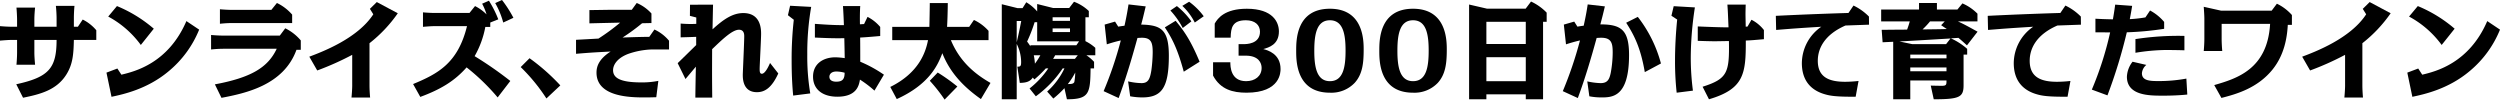
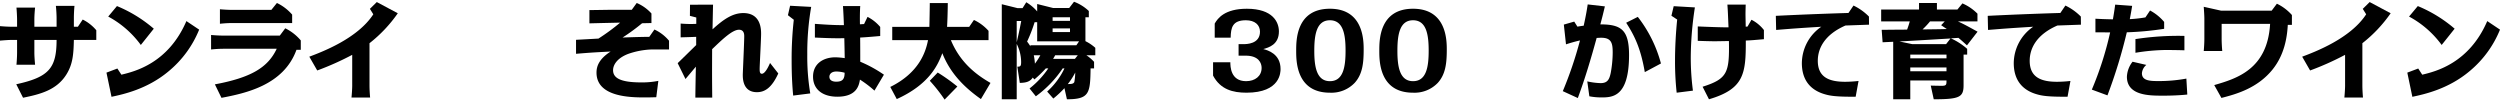
<svg xmlns="http://www.w3.org/2000/svg" viewBox="0 0 802.037 31.949">
  <g id="レイヤー_2" data-name="レイヤー 2">
    <g id="コピー">
      <path d="M18.153,5.71c0-.792-.1-2.805-.231-3.829h5.974c-.132,1.155-.197,2.938-.197,3.829V8.582h1.287L26.536,6.271a13.594,13.594,0,0,1,4.356,3.433v3.103H23.698c-.1,4.587-.33,7.822-2.442,11.155-3.136,4.951-8.351,6.271-13.862,7.393L5.215,27.031c10.43-2.277,12.938-5.116,12.938-14.225H11.024v4.125c0,1.056.132,2.772.23,3.829H5.281c.099-.957.198-2.806.198-3.829V12.806H3.862c-1.057,0-2.806.132-3.862.231V8.383c.99.099,2.806.198,3.862.198H5.479V6.271c0-.825-.1-2.805-.198-3.829h5.974c-.132,1.221-.23,2.739-.23,3.829V8.582h7.129Z" />
      <path d="M38.941,23.961c4.258-1.023,15.018-3.63,20.859-17.195l4.092,2.739a33.769,33.769,0,0,1-9.802,13.367c-6.898,5.776-14.621,7.393-18.317,8.185l-1.618-7.756,3.499-1.32Zm6.238-9.538A31.253,31.253,0,0,0,34.717,5.314l2.806-3.367A43.562,43.562,0,0,1,49.338,9.209Z" />
      <path d="M68.938,27.064c11.485-2.145,16.997-5.347,19.836-11.419H71.546a37.159,37.159,0,0,0-3.829.231V11.222c.958.099,2.806.198,3.829.198H89.765l1.749-2.343a15.403,15.403,0,0,1,4.983,3.895v3.003H95.111C90.985,27.394,78.608,29.936,71.051,31.388ZM87.058,3.168,88.84.957a15.025,15.025,0,0,1,4.885,3.73V7.393H74.417a37.927,37.927,0,0,0-3.861.231V2.971c.99.099,2.806.198,3.861.198Z" />
      <path d="M118.541,27.46c0,1.057.099,2.806.198,3.829h-5.974c.099-.958.23-2.772.23-3.829V17.592a91.129,91.129,0,0,1-11.222,5.017l-2.541-4.423c4.026-1.518,15.479-5.809,20.529-13.598l-1.09-1.75L120.885.66l6.732,3.598A44.264,44.264,0,0,1,118.541,13.862Z" />
-       <path d="M156.854.231a34.474,34.474,0,0,1,3.004,5.974L157.283,7.228V8.647h-1.584a29.883,29.883,0,0,1-3.433,9.373,117.676,117.676,0,0,1,11.452,7.955l-4.06,5.281a68.003,68.003,0,0,0-9.968-9.638c-3.828,4.357-8.316,7.063-14.852,9.473l-2.311-4.126c7.855-3.267,14.357-6.601,17.295-18.582H139.526c-1.056,0-2.772.132-3.828.231V3.961c.957.099,2.805.198,3.828.198h11.09l1.782-2.211a14.391,14.391,0,0,1,3.696,2.673,18.54,18.54,0,0,0-1.419-3.432ZM161.441,7.228a25.749,25.749,0,0,0-2.574-6.238L161.046,0A37.91,37.91,0,0,1,164.709,5.71Z" />
-       <path d="M175.299,31.586a57.784,57.784,0,0,0-8.251-10.067l2.838-2.838a65.192,65.192,0,0,1,9.869,8.713Z" />
      <path d="M210.545,31.189c-1.122.033-2.277.066-3.499.066-4.422,0-15.677,0-15.677-7.955,0-2.046.792-4.356,4.521-6.766-4.39.231-6.007.297-11.09.726V12.773c1.155-.066,6.172-.33,7.195-.396A67.496,67.496,0,0,0,198.96,7.261c-2.641.066-3.366.066-9.868.231V3.234c1.122,0,6.634-.099,7.69-.099h5.907L204.273.957a13.415,13.415,0,0,1,4.72,3.367V7.393l-3.003.066a62.395,62.395,0,0,1-6.271,4.588c.43-.033,4.984-.198,8.582-.231l1.649-2.343a13.341,13.341,0,0,1,4.688,3.597v2.806c-.892,0-5.314-.033-5.81,0a25.344,25.344,0,0,0-7.393,1.452c-3.696,1.452-4.753,3.697-4.753,5.182,0,2.343,2.014,3.928,9.011,3.928a26.779,26.779,0,0,0,5.512-.495Z" />
      <path d="M249.684,23.565c-2.211,4.852-4.521,6.007-6.865,6.007-4.521,0-4.521-4.422-4.521-5.578,0-.726.462-10.396.462-12.344,0-.528,0-2.112-1.683-2.112-2.146,0-5.413,3.168-8.614,6.238-.033,8.383-.033,9.308.033,15.545H223.082c0-1.584.132-8.515.165-9.934-1.387,1.65-1.584,1.881-3.334,3.96l-2.508-5.083c.891-.858,5.412-5.281,5.94-5.809V11.816c-2.311.099-2.574.099-4.983.165V7.558a37.614,37.614,0,0,0,5.017.099V5.611L221.333,5.083l.032-3.564,7.394-.033c-.033.891-.165,7.393-.165,7.921,3.531-3.234,6.469-5.214,9.868-5.214,5.71,0,5.71,5.313,5.71,6.7,0,1.75-.462,10-.462,11.188,0,.693,0,1.584.693,1.584,1.221,0,2.475-3.103,2.64-3.465Z" />
      <path d="M260.24,2.211a86.804,86.804,0,0,0-1.254,15.314,71.4,71.4,0,0,0,.957,12.443l-5.479.692c-.198-2.046-.495-5.775-.495-11.188a113.186,113.186,0,0,1,.693-13.136l-1.882-1.452.693-3.036Zm15.743-.264c-.032.264-.165,2.311-.099,5.842.363,0,.462-.033,1.32-.066l1.122-2.31a13.124,13.124,0,0,1,4.06,3.234v2.904c-2.179.198-4.918.429-6.436.495.032,2.574.032,5.182.032,7.756a41.293,41.293,0,0,1,7.592,4.158l-3.037,5.116a33.83,33.83,0,0,0-4.653-3.531c-.297,1.716-.924,5.479-7.261,5.479-4.753,0-7.789-2.376-7.789-6.436,0-4.159,3.3-6.205,7.194-6.205A25.828,25.828,0,0,1,271,18.648c-.033-1.716-.033-2.178-.132-6.403-3.466.099-7.327-.099-9.439-.198V7.657c1.617.099,6.007.462,9.308.396-.066-2.013-.165-4.092-.297-6.106Zm-7.656,20.991c-1.617,0-2.245.891-2.245,1.683,0,1.089.892,1.584,2.179,1.584,1.947,0,2.706-.726,2.706-2.872A10.577,10.577,0,0,0,268.327,22.938Z" />
      <path d="M314.693,31.784c-5.247-3.697-9.835-8.219-12.376-14.721-1.42,3.697-4.06,9.935-14.621,14.721l-2.08-3.895c9.374-4.621,11.387-11.354,12.113-15.018H286.244V8.614H298.158c.033-1.188.132-6.535.132-7.624h5.776c-.033,3.103-.132,6.007-.231,7.624h7.097l1.518-2.211a14.425,14.425,0,0,1,4.687,3.499v2.971h-12.079c3.003,7.261,8.218,11.156,12.707,13.73Zm-11.65.165A51.284,51.284,0,0,0,298.29,25.909l2.542-2.64a59.979,59.979,0,0,1,6.304,4.489Z" />
      <path d="M348.518,17.724a13.257,13.257,0,0,1,2.476,2.112v2.112h-1.122c-.099,7.987-.396,9.901-7.591,9.901l-.792-3.564a32.429,32.429,0,0,1-3.564,3.334L335.943,29.374a23.541,23.541,0,0,0,5.545-7.426h-.562a35.448,35.448,0,0,1-8.614,8.944l-2.013-2.509a28.466,28.466,0,0,0,6.007-6.436h-.793A37.161,37.161,0,0,1,331.851,25.48l-.528-.594c-.957,1.485-2.476,1.65-4.158,1.716l-.792-5.215c.924,0,1.221-.066,1.221-1.518a13.097,13.097,0,0,0-1.419-5.776V31.85H321.388V1.354l5.05,1.254h1.617L329.243.726a14.122,14.122,0,0,1,3.499,2.938V1.287l5.148,1.288h5.115L344.558.561a14.055,14.055,0,0,1,4.753,2.971V5.545H348.221v7.657a13.792,13.792,0,0,1,3.169,2.145v2.376Zm-22.344-4.159c.561-2.409.924-4.026,1.452-6.832h-1.452Zm4.39.958h14.753l.858-1.254H332.742V7.129h-.825a47.249,47.249,0,0,1-2.41,6.205,15.497,15.497,0,0,1,1.057,1.518Zm1.089,3.201a17.902,17.902,0,0,1,.363,2.707,22.161,22.161,0,0,0,1.749-2.707Zm6.04-12.179V6.7h5.578V5.545Zm0,3.564v1.188h5.578V9.109Zm.825,8.614c-.198.396-.363.66-.66,1.155h6.997l.924-1.155Zm6.139,8.614a18.614,18.614,0,0,0,.297-3.069,22.552,22.552,0,0,1-2.376,3.696C343.798,26.965,344.326,26.899,344.656,26.338Z" />
-       <path d="M367.557,2.046c-.824,3.465-.989,4.159-1.452,5.842,6.37.132,8.879,1.584,8.879,10,0,10.495-2.442,13.367-8.614,13.367a22.555,22.555,0,0,1-3.796-.363l-.66-4.786a20.49,20.49,0,0,0,4.291.561c2.112,0,2.706-1.221,3.168-4.093a46.603,46.603,0,0,0,.43-5.743c0-3.069-.43-4.72-3.433-4.72-.495,0-.892.033-1.452.066-1.255,4.489-3.169,11.486-6.04,19.275l-4.818-2.212a118.19,118.19,0,0,0,5.512-16.271c-.562.132-2.08.462-4.489,1.254l-.693-6.337,3.334-.957,1.023,1.617c1.188-.198,1.815-.264,2.013-.297.76-3.399,1.09-5.611,1.287-6.832Zm12.212,20.958c-2.211-8.185-4.191-11.321-6.072-14.225L377.161,6.667c2.674,3.234,4.786,6.172,7.69,13.136Zm-.33-14.027a26.011,26.011,0,0,0-3.96-5.611l2.079-1.419a24.052,24.052,0,0,1,4.653,4.918Zm3.862-1.75a19.542,19.542,0,0,0-3.994-5.347L381.485.561a21.249,21.249,0,0,1,4.687,4.654Z" />
      <path d="M389.698,7.558c.957-1.683,3.202-4.752,10.298-4.752,8.383,0,10.298,4.324,10.298,7.294,0,4.225-3.268,5.149-5.018,5.644,1.288.33,5.545,1.453,5.545,6.403,0,.957,0,7.591-10.924,7.591-4.39,0-8.351-1.023-10.727-5.479v-4.291h5.544c0,1.288.033,6.073,5.05,6.073,2.872,0,4.984-1.617,4.984-4.258,0-1.551-.925-3.928-5.116-3.928h-2.277V14.159h1.617c.858,0,5.248,0,5.248-3.994,0-2.178-1.65-3.664-4.521-3.664-4.324,0-4.819,2.376-4.885,5.578h-5.116Z" />
      <path d="M426.66,2.806c10.825,0,10.825,10.264,10.825,13.169,0,4.422-.429,7.888-2.871,10.594a10.316,10.316,0,0,1-7.954,3.168c-10.825,0-10.825-10.166-10.825-13.466C415.835,12.905,415.835,2.806,426.66,2.806Zm0,23.235c4.291,0,5.017-4.588,5.017-9.77,0-5.083-.693-9.77-5.017-9.77-4.291,0-5.017,4.621-5.017,9.77C421.644,21.321,422.337,26.041,426.66,26.041Z" />
      <path d="M453.324,2.806c10.825,0,10.825,10.264,10.825,13.169,0,4.422-.429,7.888-2.871,10.594a10.316,10.316,0,0,1-7.954,3.168c-10.825,0-10.825-10.166-10.825-13.466C442.499,12.905,442.499,2.806,453.324,2.806Zm0,23.235c4.291,0,5.017-4.588,5.017-9.77,0-5.083-.693-9.77-5.017-9.77-4.291,0-5.017,4.621-5.017,9.77C448.308,21.321,449.001,26.041,453.324,26.041Z" />
-       <path d="M476.852,30.266v1.584h-5.545V1.452l5.71,1.32H489.46L491.176.495a16.65,16.65,0,0,1,5.017,3.564v2.938h-1.155V31.85h-5.545v-1.584Zm0-23.269V14.126h12.641V6.997Zm0,11.354V26.041h12.641V18.351Z" />
      <path d="M514.868,2.046c-.792,3.333-.857,3.532-1.452,5.776,6.667,0,9.209,1.749,9.209,9.835,0,13.532-5.38,13.598-8.944,13.598a20.348,20.348,0,0,1-3.796-.363l-.66-4.786a21.544,21.544,0,0,0,4.291.561c2.244,0,2.805-1.254,3.234-3.3a36.962,36.962,0,0,0,.627-6.469c0-2.938-.33-4.786-3.663-4.786-.562,0-1.023.033-1.485.066-1.782,6.502-3.697,12.971-6.04,19.275l-4.818-2.212a122.339,122.339,0,0,0,5.512-16.271c-2.014.462-3.564.957-4.489,1.254l-.693-6.337,3.334-.957,1.023,1.617c.99-.165,1.386-.231,2.013-.297.76-3.399,1.057-5.281,1.287-6.832ZM527.675,23.137c-1.387-8.086-3.532-12.014-5.975-15.843l3.729-1.881a41.745,41.745,0,0,1,7.427,14.951Z" />
      <path d="M543.743,2.376A107.511,107.511,0,0,0,542.423,18.417a80.538,80.538,0,0,0,.693,10.66l-5.215.66a92.165,92.165,0,0,1-.528-10.297c0-3.96.231-8.68.693-13.169l-1.849-1.221.727-3.069Zm16.305-.891c-.033,1.056-.066,2.146-.066,3.069,0,.627.066,3.433.066,3.994a3.98,3.98,0,0,0,.594-.033l1.254-2.178a11.767,11.767,0,0,1,3.994,3.301v2.938c-2.641.231-4.423.396-5.81.429.033,10.627-.527,15.513-11.815,18.846l-2.046-4.026c8.02-2.542,8.614-4.555,8.449-14.654-.693,0-3.829.066-4.456.066-1.684,0-4.423-.099-5.545-.132V8.482c2.971.132,7.327.297,9.868.297-.197-4.555-.197-5.05-.362-7.294Z" />
      <path d="M595.325,31.024c-6.337.066-8.317-.33-9.803-.759-5.05-1.419-7.459-4.951-7.459-10a14.29,14.29,0,0,1,6.237-11.684c-7.459.462-8.284.528-14.488,1.023L569.713,5.083c9.935-.495,18.846-.792,23.302-.924l1.617-2.376A17.584,17.584,0,0,1,599.582,5.314l.033,2.607c-1.188.033-6.469.231-7.558.264-6.733,2.937-8.879,7.36-8.879,11.32,0,5.314,3.664,6.733,8.779,6.733a39.917,39.917,0,0,0,4.291-.264Z" />
      <path d="M631.098,17.526h-1.155v9.802c0,3.828-1.254,4.521-9.571,4.521l-.957-4.39c.99.033,2.706.066,3.597.066,1.453,0,1.453-.429,1.453-1.716H612.846v6.04h-5.479V13.4c-.562.033-2.872.132-3.399.165l-.298-3.994c2.772-.033,6.271-.066,8.152-.066.43-1.155.627-1.815.858-2.64h-9.175V3.069h12.146V.957h5.742V3.069h6.568l1.617-1.98a15.407,15.407,0,0,1,4.818,3.3V6.865H628.127c1.485.693,2.442,1.155,6.304,3.3l-3.399,4.39c-.693-.627-1.419-1.32-2.739-2.409-.495.033-1.552.099-2.409.165a20.656,20.656,0,0,1,5.215,3.366ZM625.751,12.344c-5.479.33-10.925.66-16.403.958l4.125.858h10.858ZM612.846,17.526v1.188h11.618v-1.188Zm0,4.125v1.221h11.618V21.651Zm6.337-14.786a25.479,25.479,0,0,1-2.409,2.574c2.574-.033,6.205-.066,7.789-.132-.462-.297-.792-.528-1.815-1.221l1.155-1.221Z" />
      <path d="M663.305,31.024c-6.337.066-8.317-.33-9.803-.759-5.05-1.419-7.459-4.951-7.459-10a14.288,14.288,0,0,1,6.238-11.684c-7.46.462-8.285.528-14.489,1.023L637.692,5.083c9.935-.495,18.846-.792,23.302-.924l1.617-2.376A17.584,17.584,0,0,1,667.562,5.314l.033,2.607c-1.188.033-6.469.231-7.558.264-6.733,2.937-8.879,7.36-8.879,11.32,0,5.314,3.664,6.733,8.779,6.733a39.917,39.917,0,0,0,4.291-.264Z" />
      <path d="M684.026,1.881c-.23,1.452-.462,2.772-.759,4.258a40.126,40.126,0,0,0,5.017-.561l1.485-2.211A15.427,15.427,0,0,1,694.291,7.03V9.242a98.471,98.471,0,0,1-11.98,1.122,164.795,164.795,0,0,1-6.205,20.232l-5.017-1.849a105.586,105.586,0,0,0,5.875-18.351c-1.255,0-2.872-.033-4.72-.033V6.007c2.013.099,2.376.132,5.61.198.165-1.023.43-2.409.727-4.72Zm17.69,28.45c-3.498.363-6.996.363-8.218.363-3.895-.033-11.155,0-11.155-6.073a8.332,8.332,0,0,1,1.814-4.818l4.423,1.023a3.86,3.86,0,0,0-1.419,2.673c0,2.508,2.806,2.508,5.512,2.508a48.725,48.725,0,0,0,8.746-.792Zm-.924-14.191c-1.551-.066-4.653-.099-6.205-.099a64.593,64.593,0,0,0-9.505.891V12.542a90.347,90.347,0,0,1,15.71-1.023Z" />
      <path d="M710.359,27.295c7.162-2.079,17.097-5.05,17.922-19.638H712.736V12.542c0,1.023.099,2.872.198,3.829h-5.941c.1-1.023.198-2.772.198-3.829V6.007c0-1.023-.132-2.871-.198-3.829l5.611,1.254h16.172L730.46,1.188a15.322,15.322,0,0,1,4.818,3.63V7.987H733.958c-.23,4.159-1.122,9.571-4.818,14.225-4.951,6.205-12.014,8.053-16.47,9.209Z" />
      <path d="M757.883,27.46c0,1.057.099,2.806.198,3.829h-5.974c.099-.958.23-2.772.23-3.829V17.592a91.13,91.13,0,0,1-11.222,5.017l-2.541-4.423c4.026-1.518,15.479-5.809,20.529-13.598l-1.09-1.75L760.227.66,766.959,4.258a44.264,44.264,0,0,1-9.076,9.604Z" />
      <path d="M777.086,23.961c4.258-1.023,15.018-3.63,20.859-17.195l4.092,2.739a33.769,33.769,0,0,1-9.802,13.367c-6.898,5.776-14.621,7.393-18.317,8.185l-1.618-7.756,3.499-1.32Zm6.238-9.538A31.253,31.253,0,0,0,772.861,5.314L775.667,1.947A43.562,43.562,0,0,1,787.482,9.209Z" />
    </g>
  </g>
</svg>